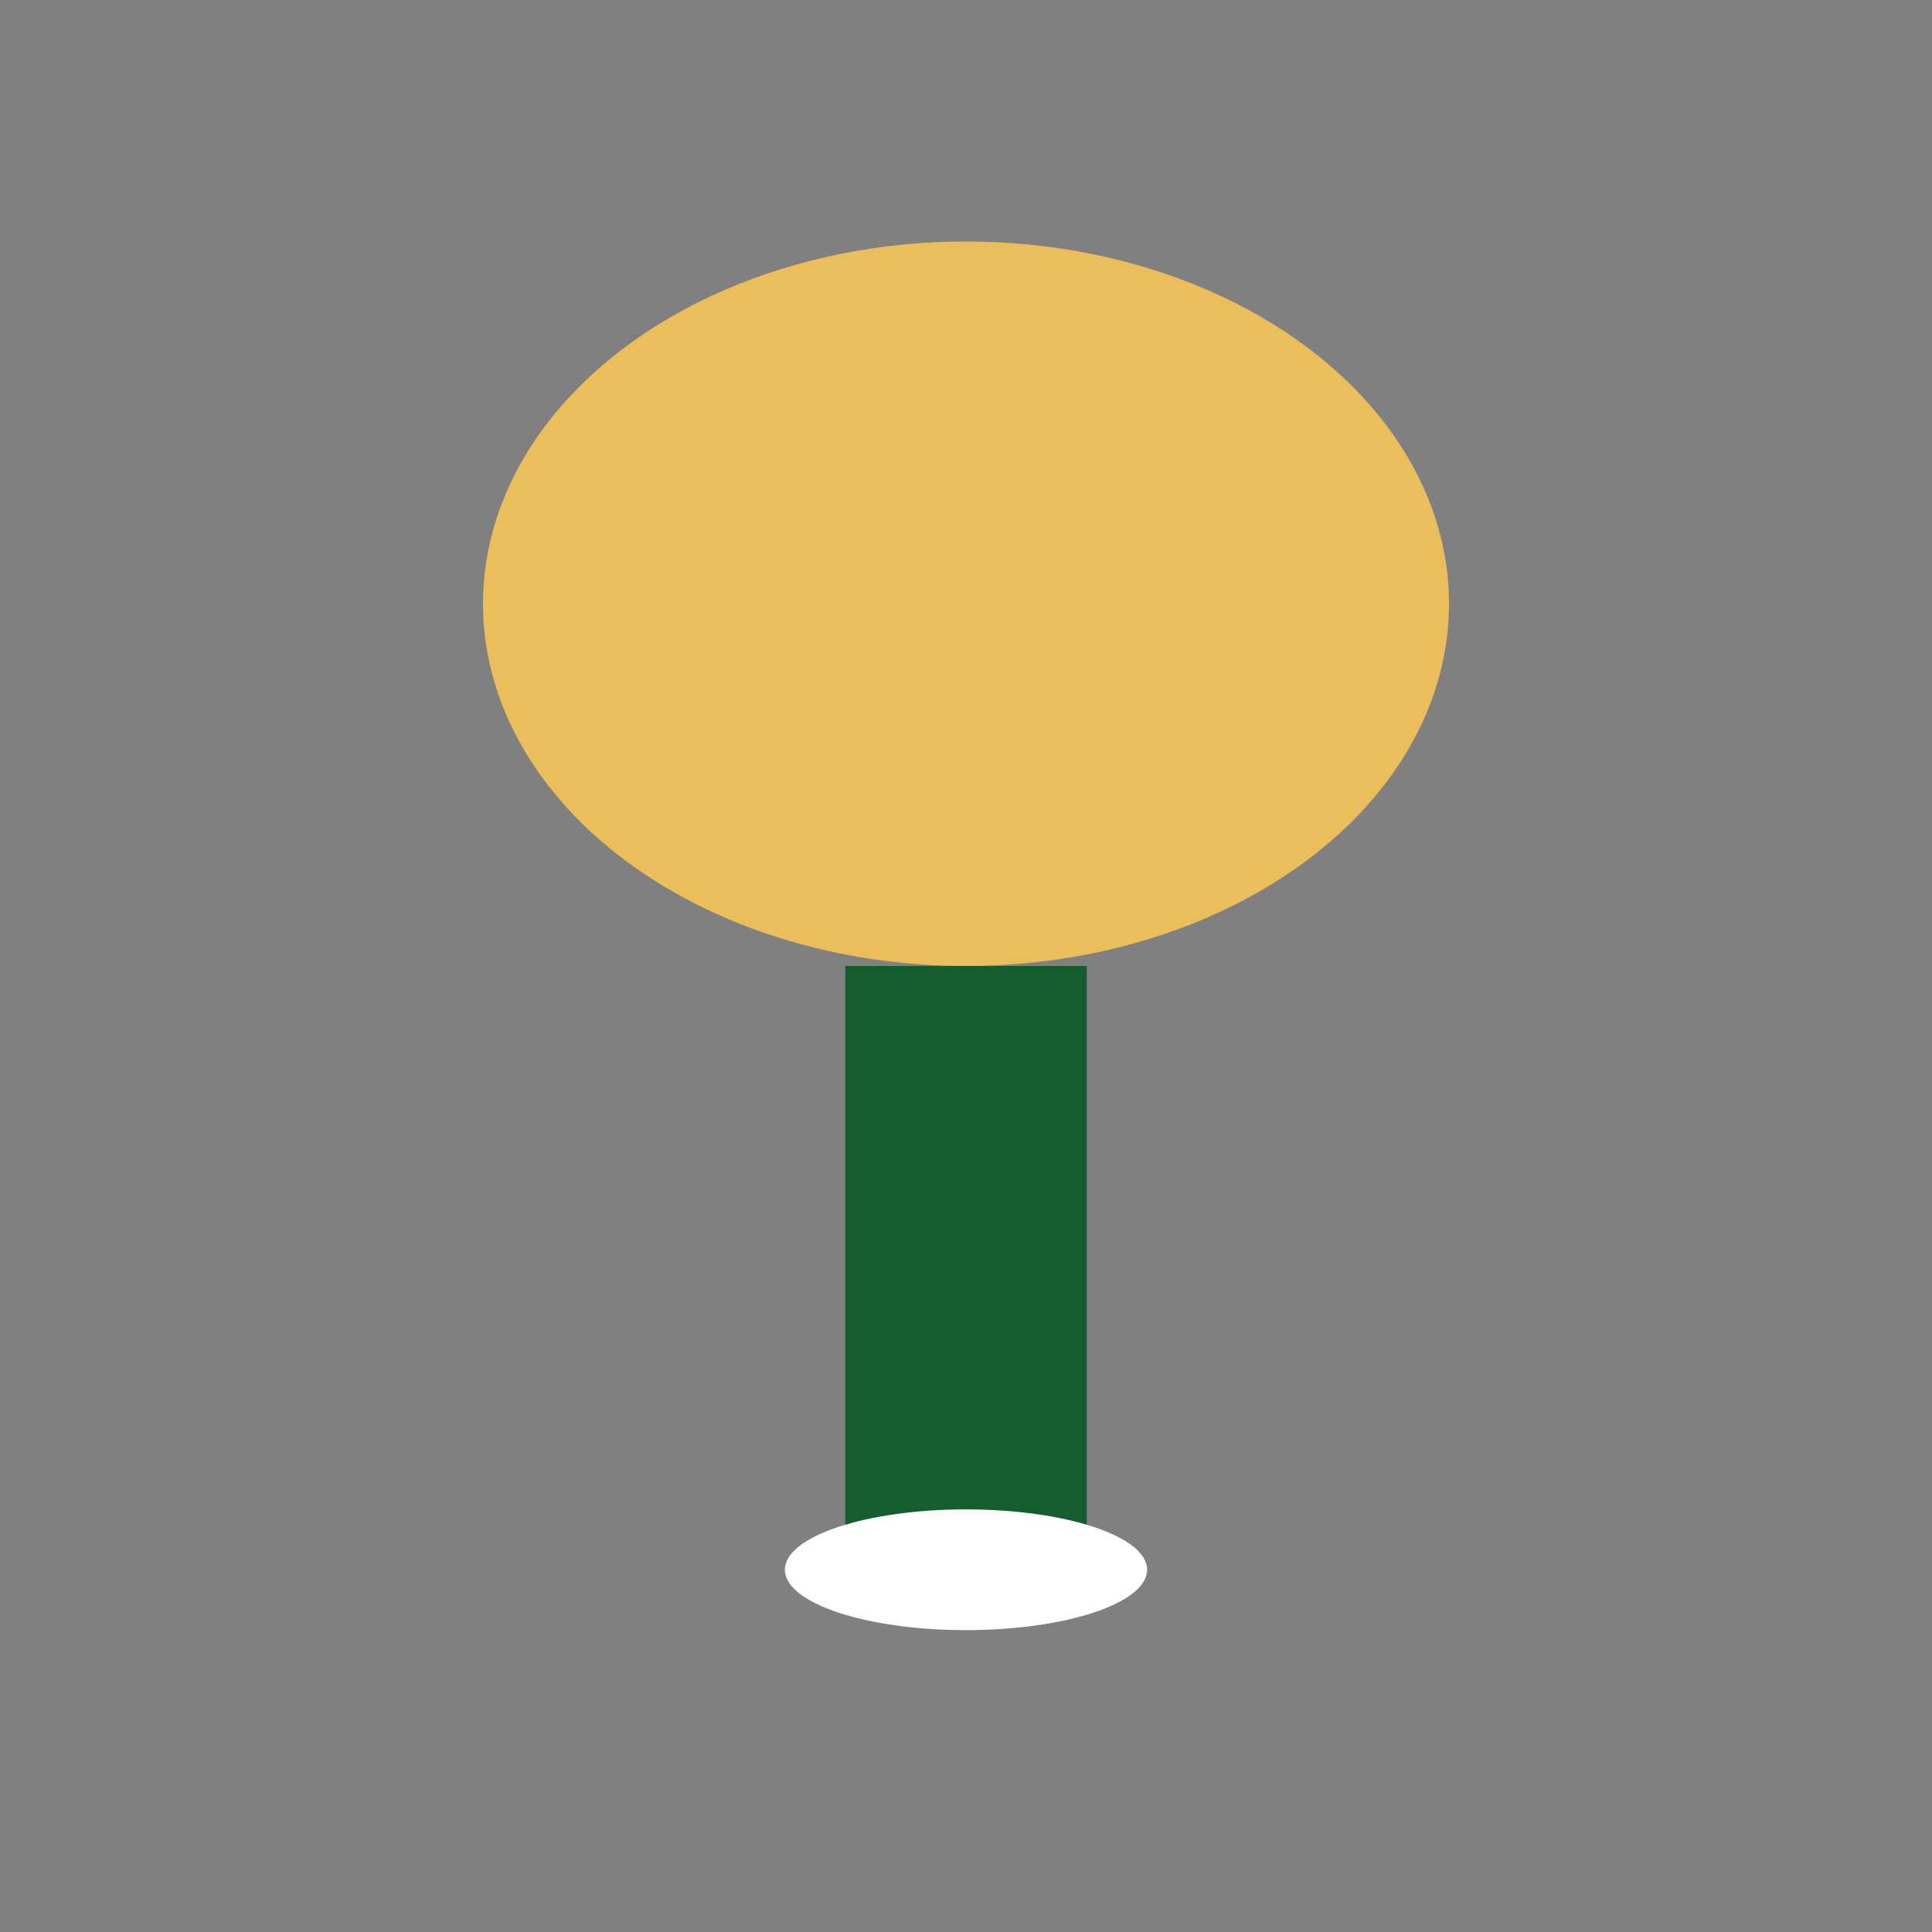
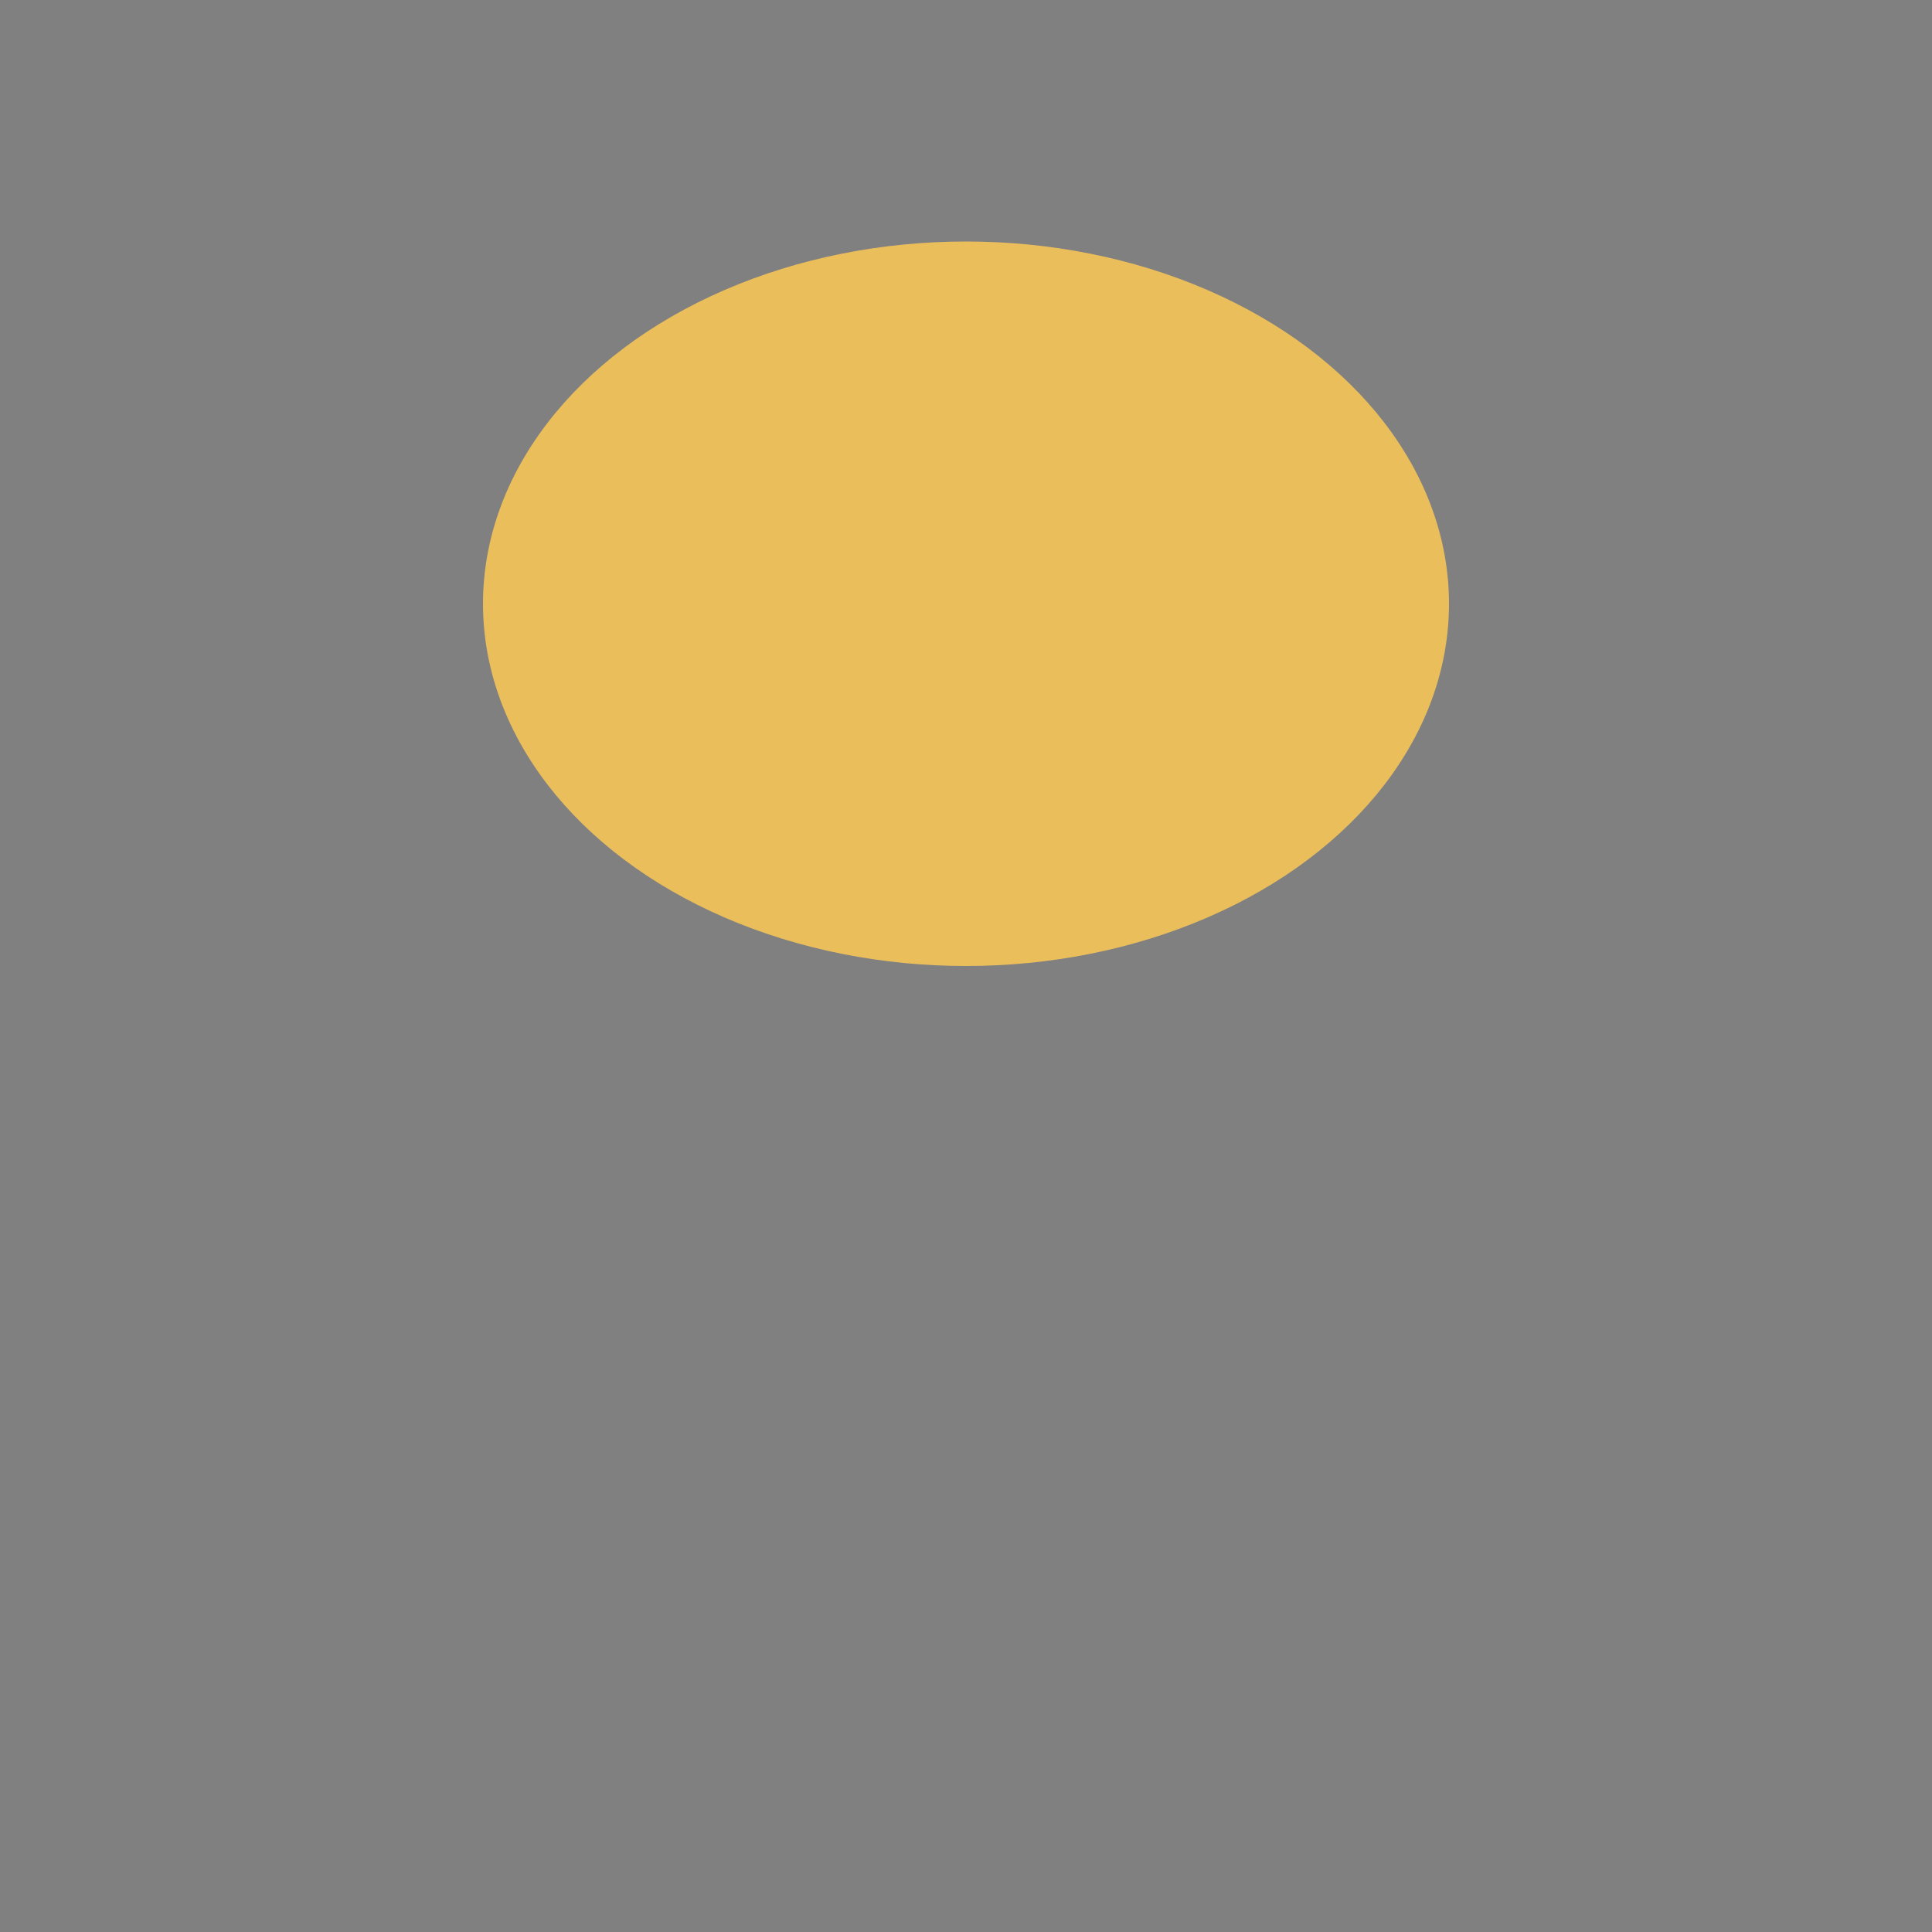
<svg xmlns="http://www.w3.org/2000/svg" width="32" height="32" viewBox="0 0 32 32">
  <rect x="0" y="0" width="32" height="32" fill="#808080" stroke="none" />
  <ellipse cx="16" cy="10" rx="8" ry="6" fill="#EBBE5C" />
-   <rect x="14" y="16" width="4" height="10" fill="#155C2E" />
-   <ellipse cx="16" cy="26" rx="3" ry="1" fill="#fff" />
</svg>